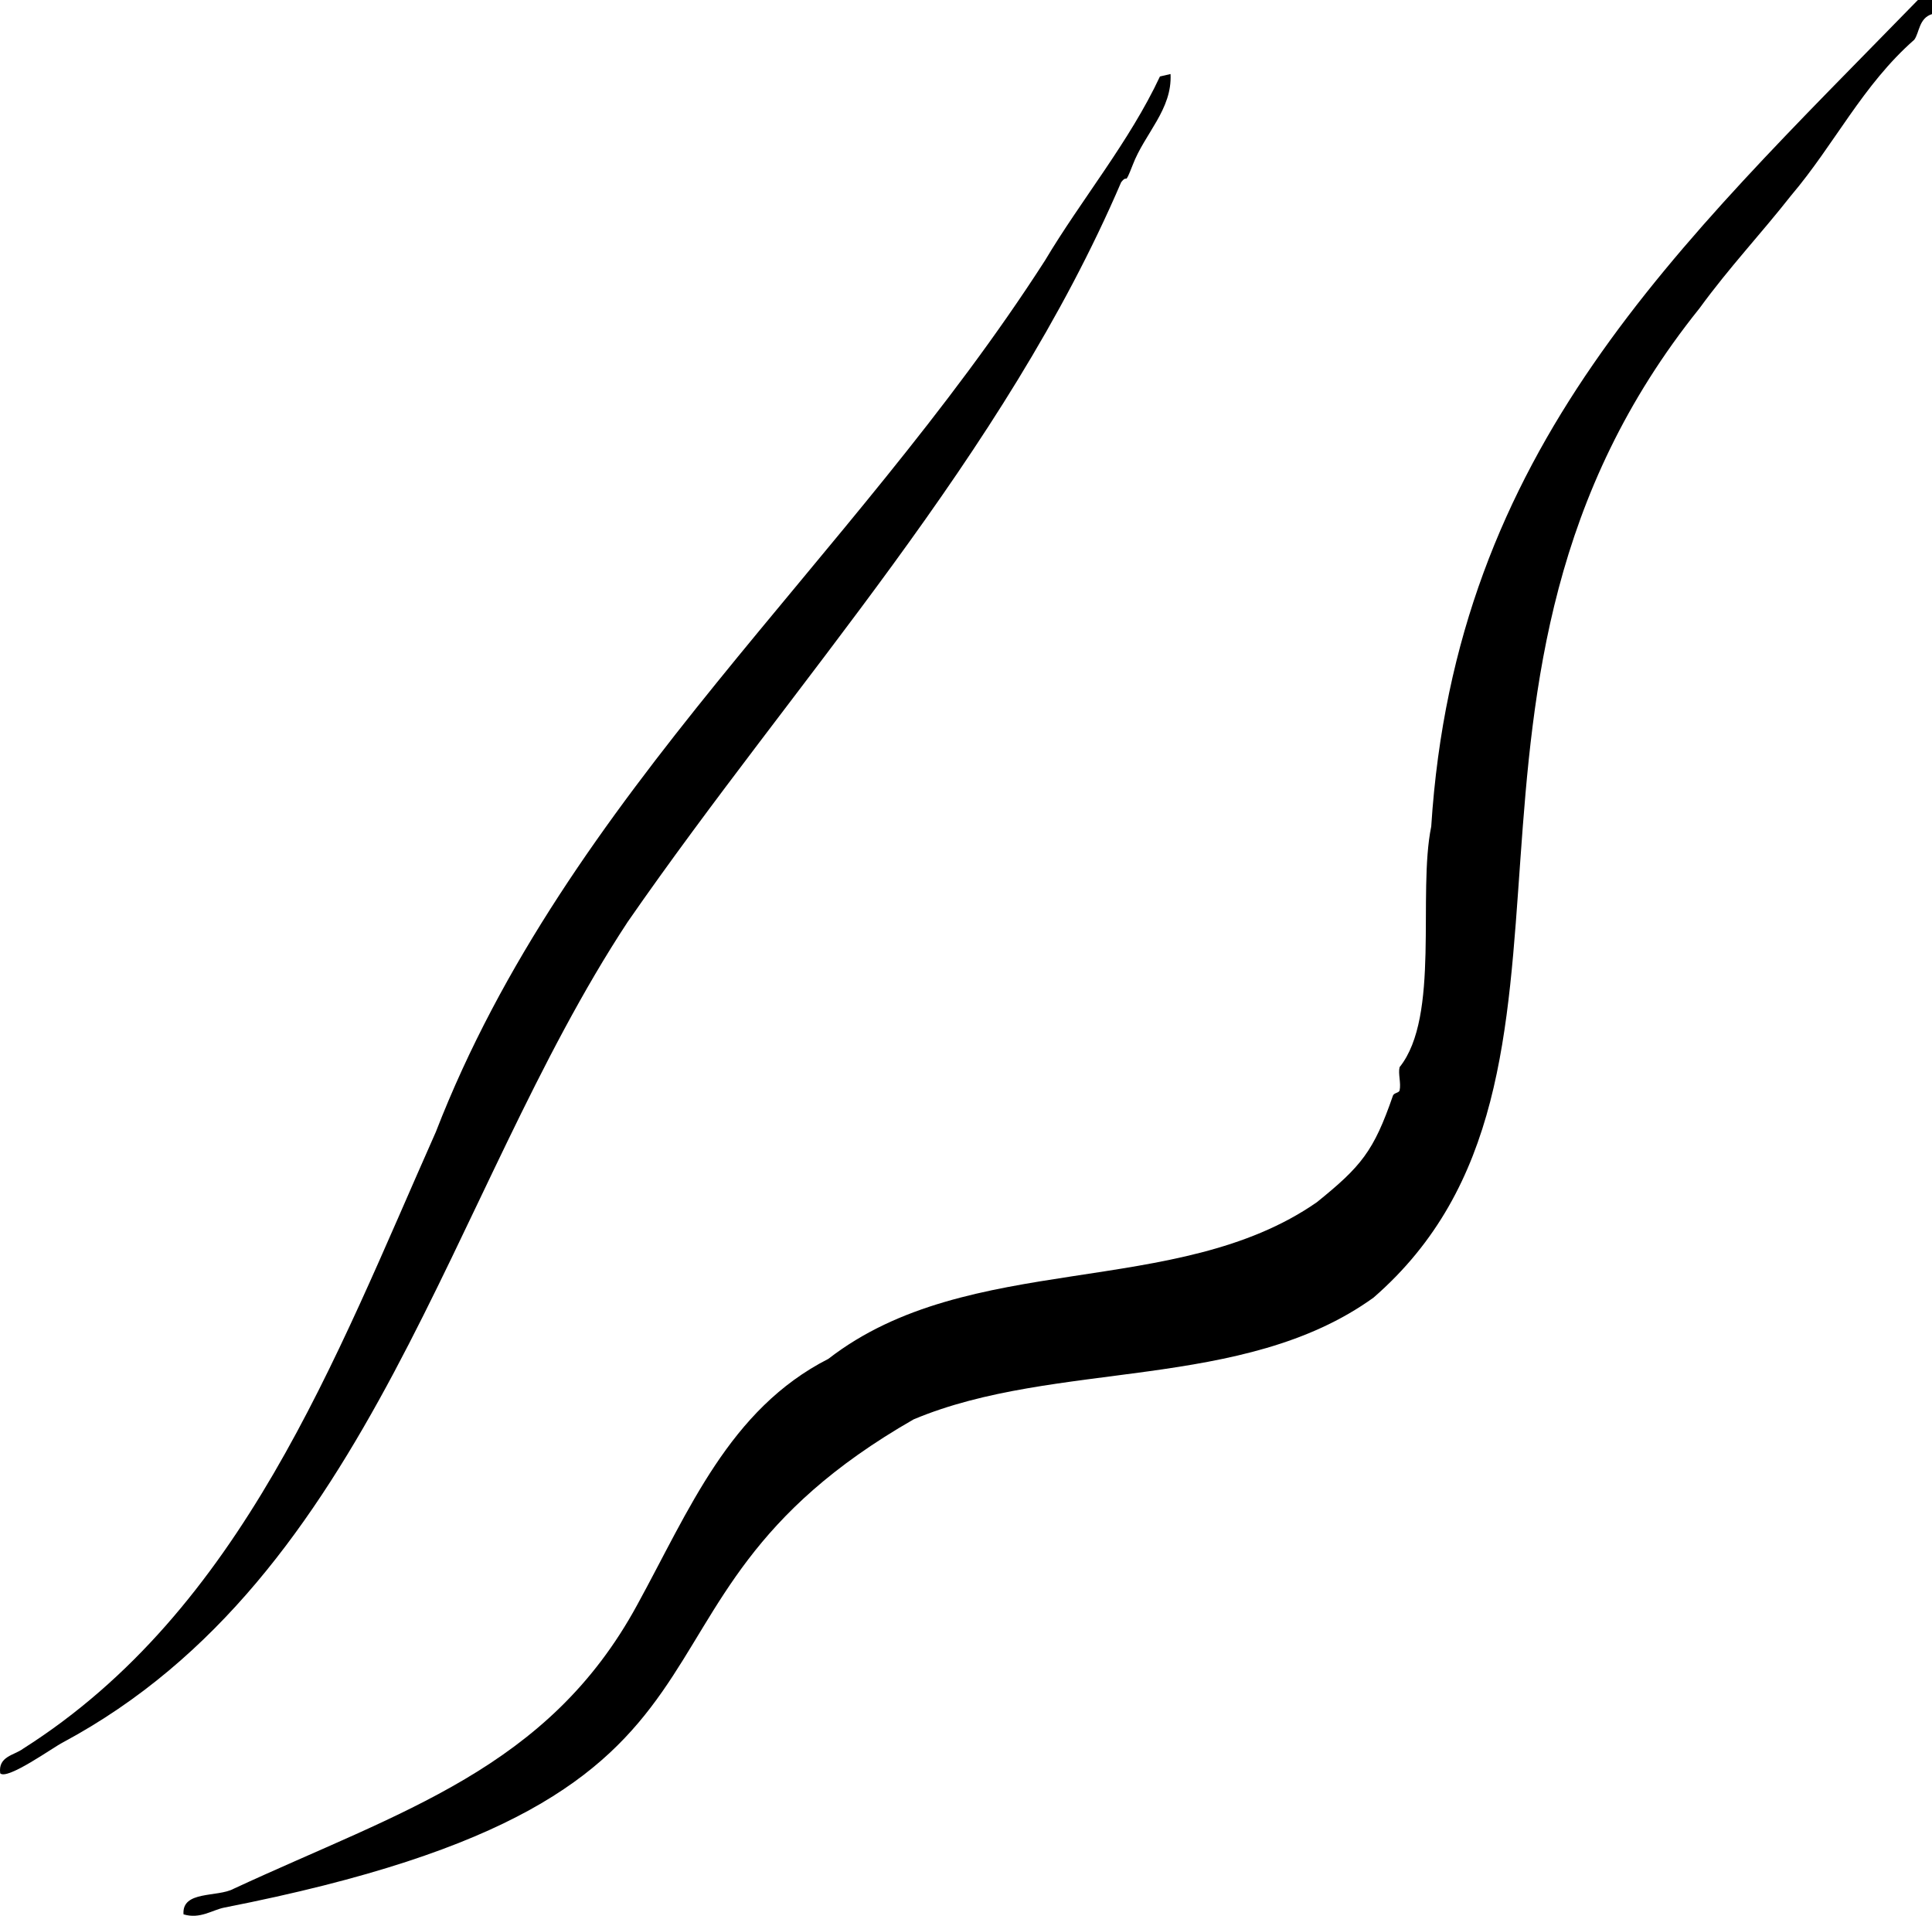
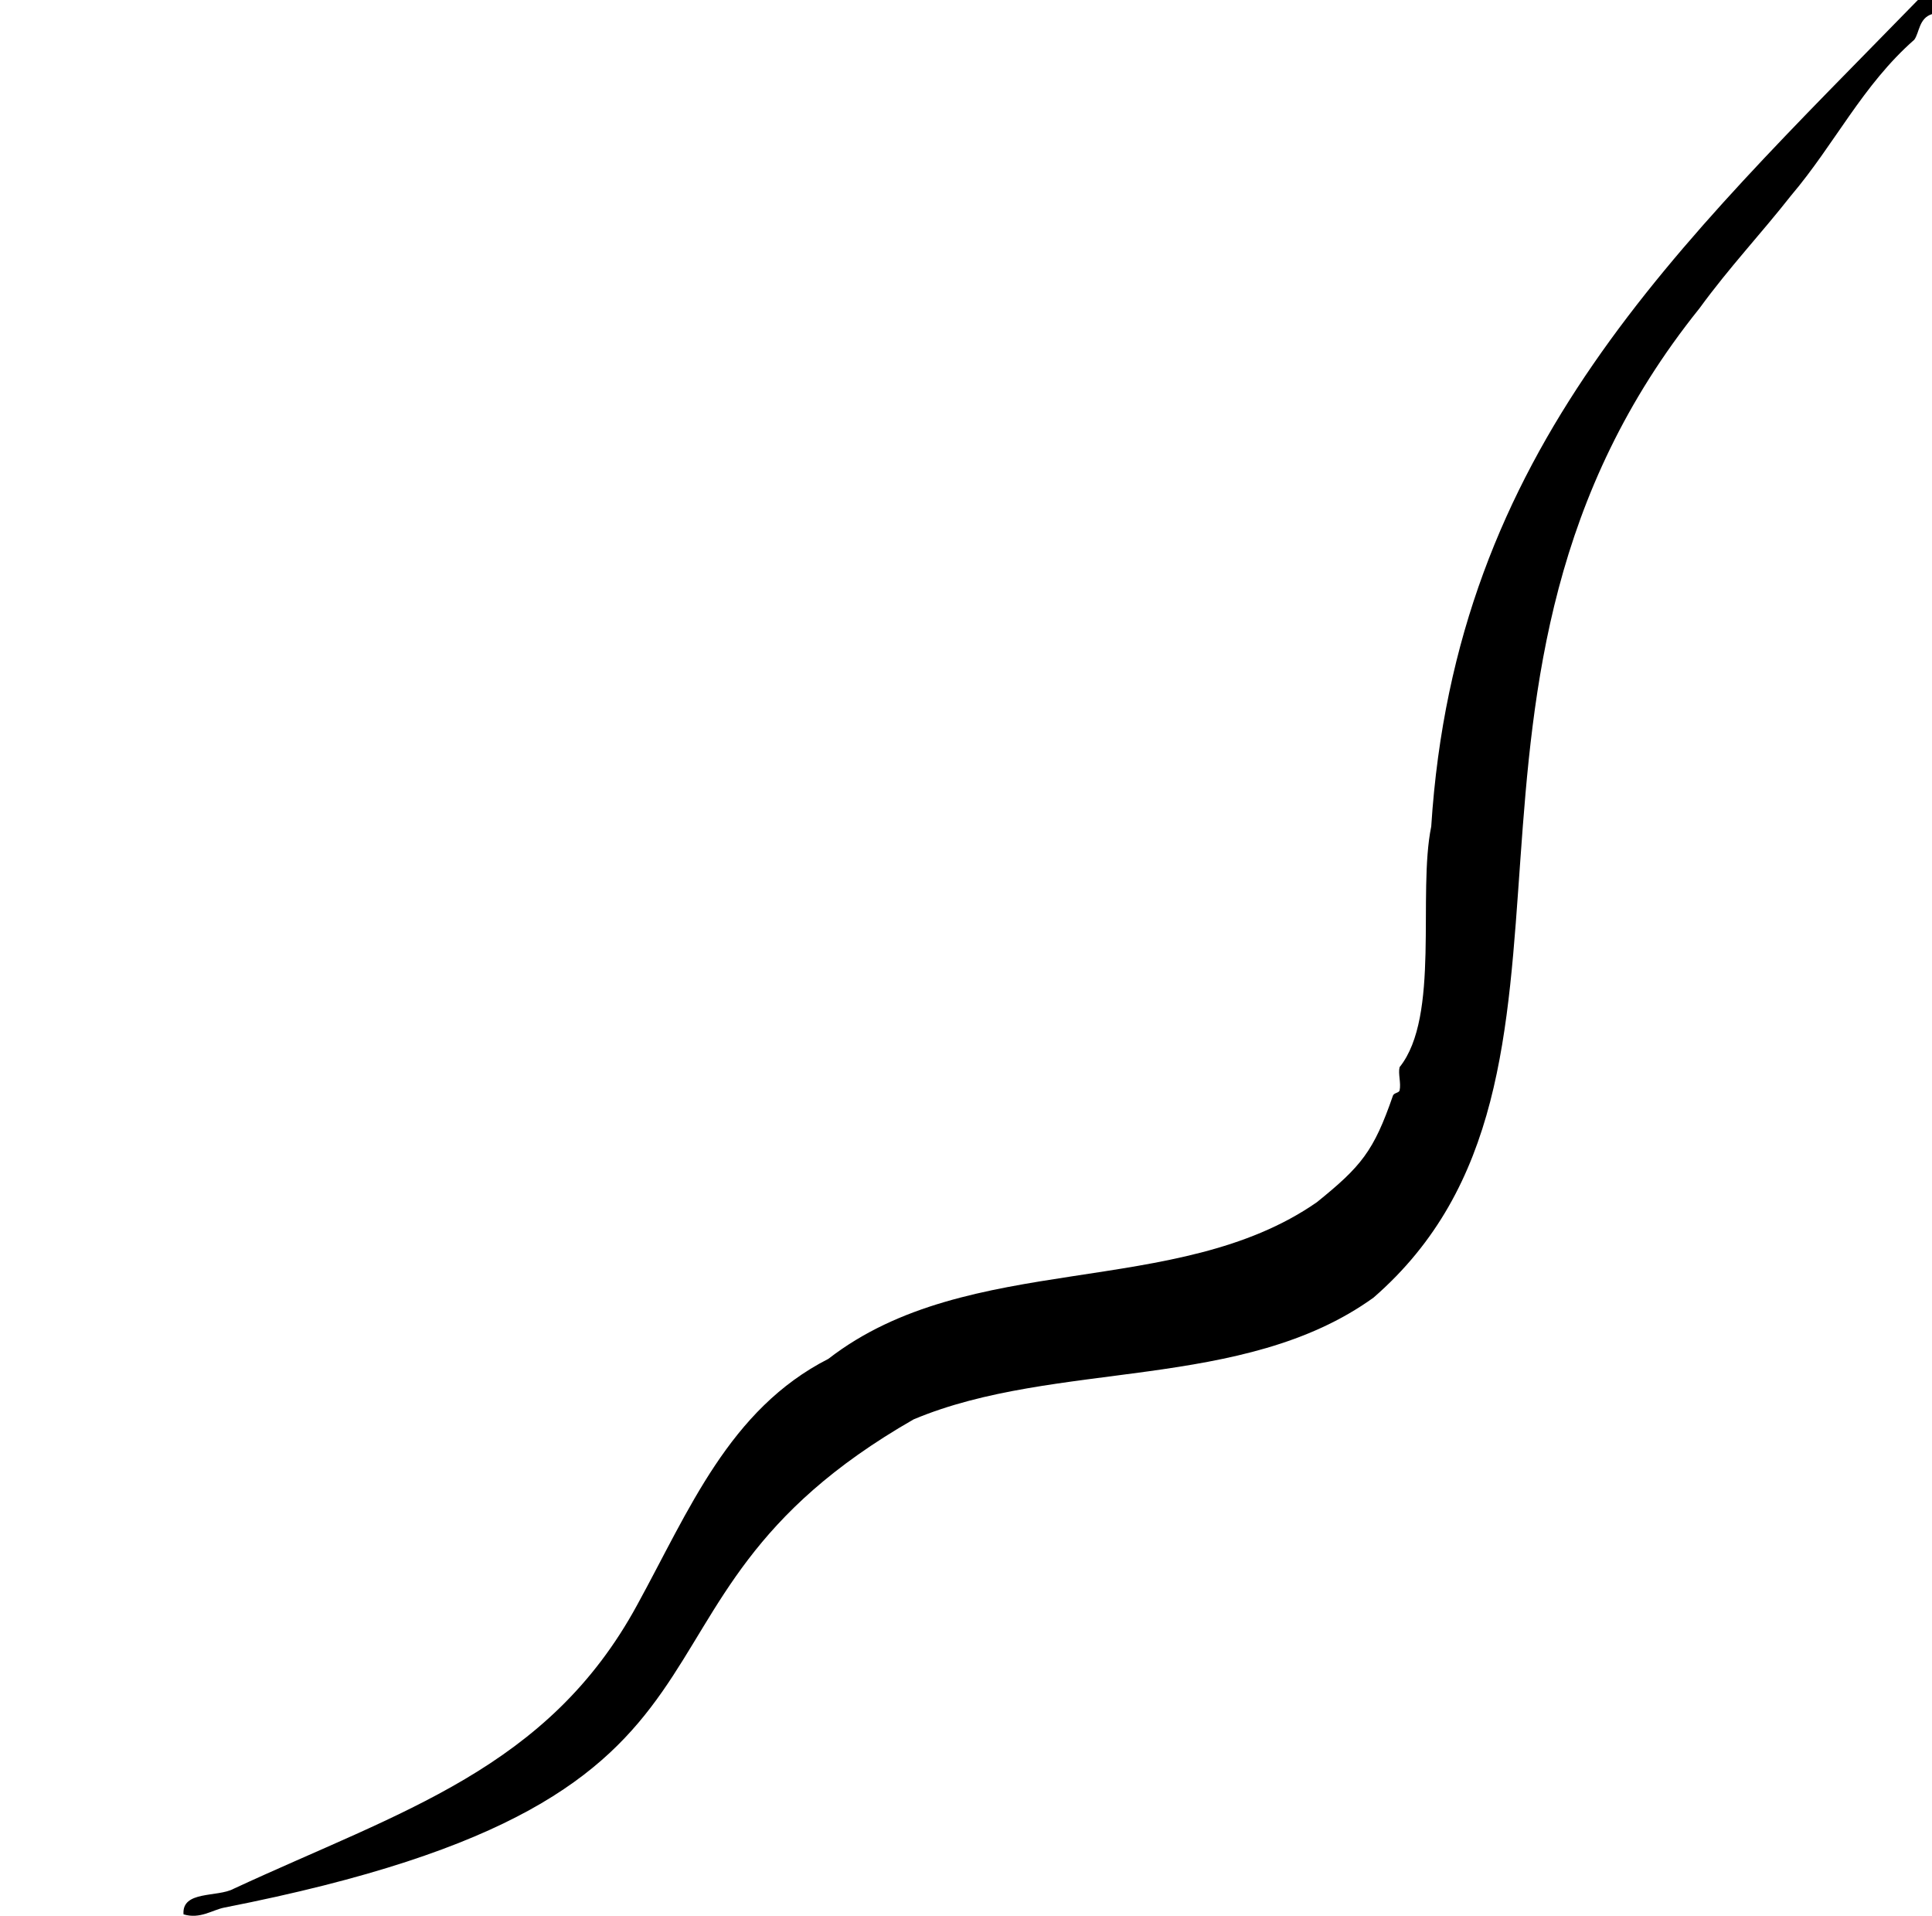
<svg xmlns="http://www.w3.org/2000/svg" id="Layer_1" data-name="Layer 1" viewBox="0 0 1690.81 1676.42">
  <style>
    path {
      fill: black;
    }
    @media (prefers-color-scheme: dark) {
        path { fill: white; }
    }
  </style>
  <path d="M1678.47,0h12.34s0,12.34,0,12.34c-11.53,3.56-10.97,16.24-15.51,22.43-45.3,39.78-69.59,91.26-107.85,136.37-26.81,34.09-53.69,62.38-80.25,98.81-260.66,324.57-61.87,671.35-285.14,865.54-114.39,82.46-277.9,54.16-402.53,106.56-287.94,165.01-97.61,328.05-603.23,427.19-10.67,2.13-21.12,10.26-35.69,5.93-1.64-21.07,29.74-14.71,43.89-22.41,146.59-68.02,275.16-104.89,353.17-248.42,45.36-82.7,80.52-171.05,167.28-215.26,123.29-95.58,304.73-51.64,427.51-137.07,38.73-31.3,49.76-44.49,66.58-93.26.86-2.5,5.35-2.4,5.82-4.53,1.44-6.46-1.44-14.62.01-20.4,35.7-44.42,15.56-151.42,27.68-210.55,21.23-331.08,214.62-506.4,425.91-723.27Z" />
-   <path d="M1024.41,64.78c1.6,30.94-22.65,52.05-33.11,79.57-7.82,19.98-3.78,6.99-10.11,15.12-103.12,240.24-285.23,435.64-431.88,647.27-157.25,238.99-223.21,572.66-494.4,718.04-7.94,3.98-48.52,33.15-54.73,26.99-1.97-14.96,12.28-15.72,20.05-21.57,191.44-121.44,272.84-340.78,361.19-539.65,114.9-296.47,363.18-498.08,533.13-762.6,31.55-52.99,74.02-104.16,100.59-161.03,0,0,9.26-2.13,9.26-2.13Z" />
</svg>